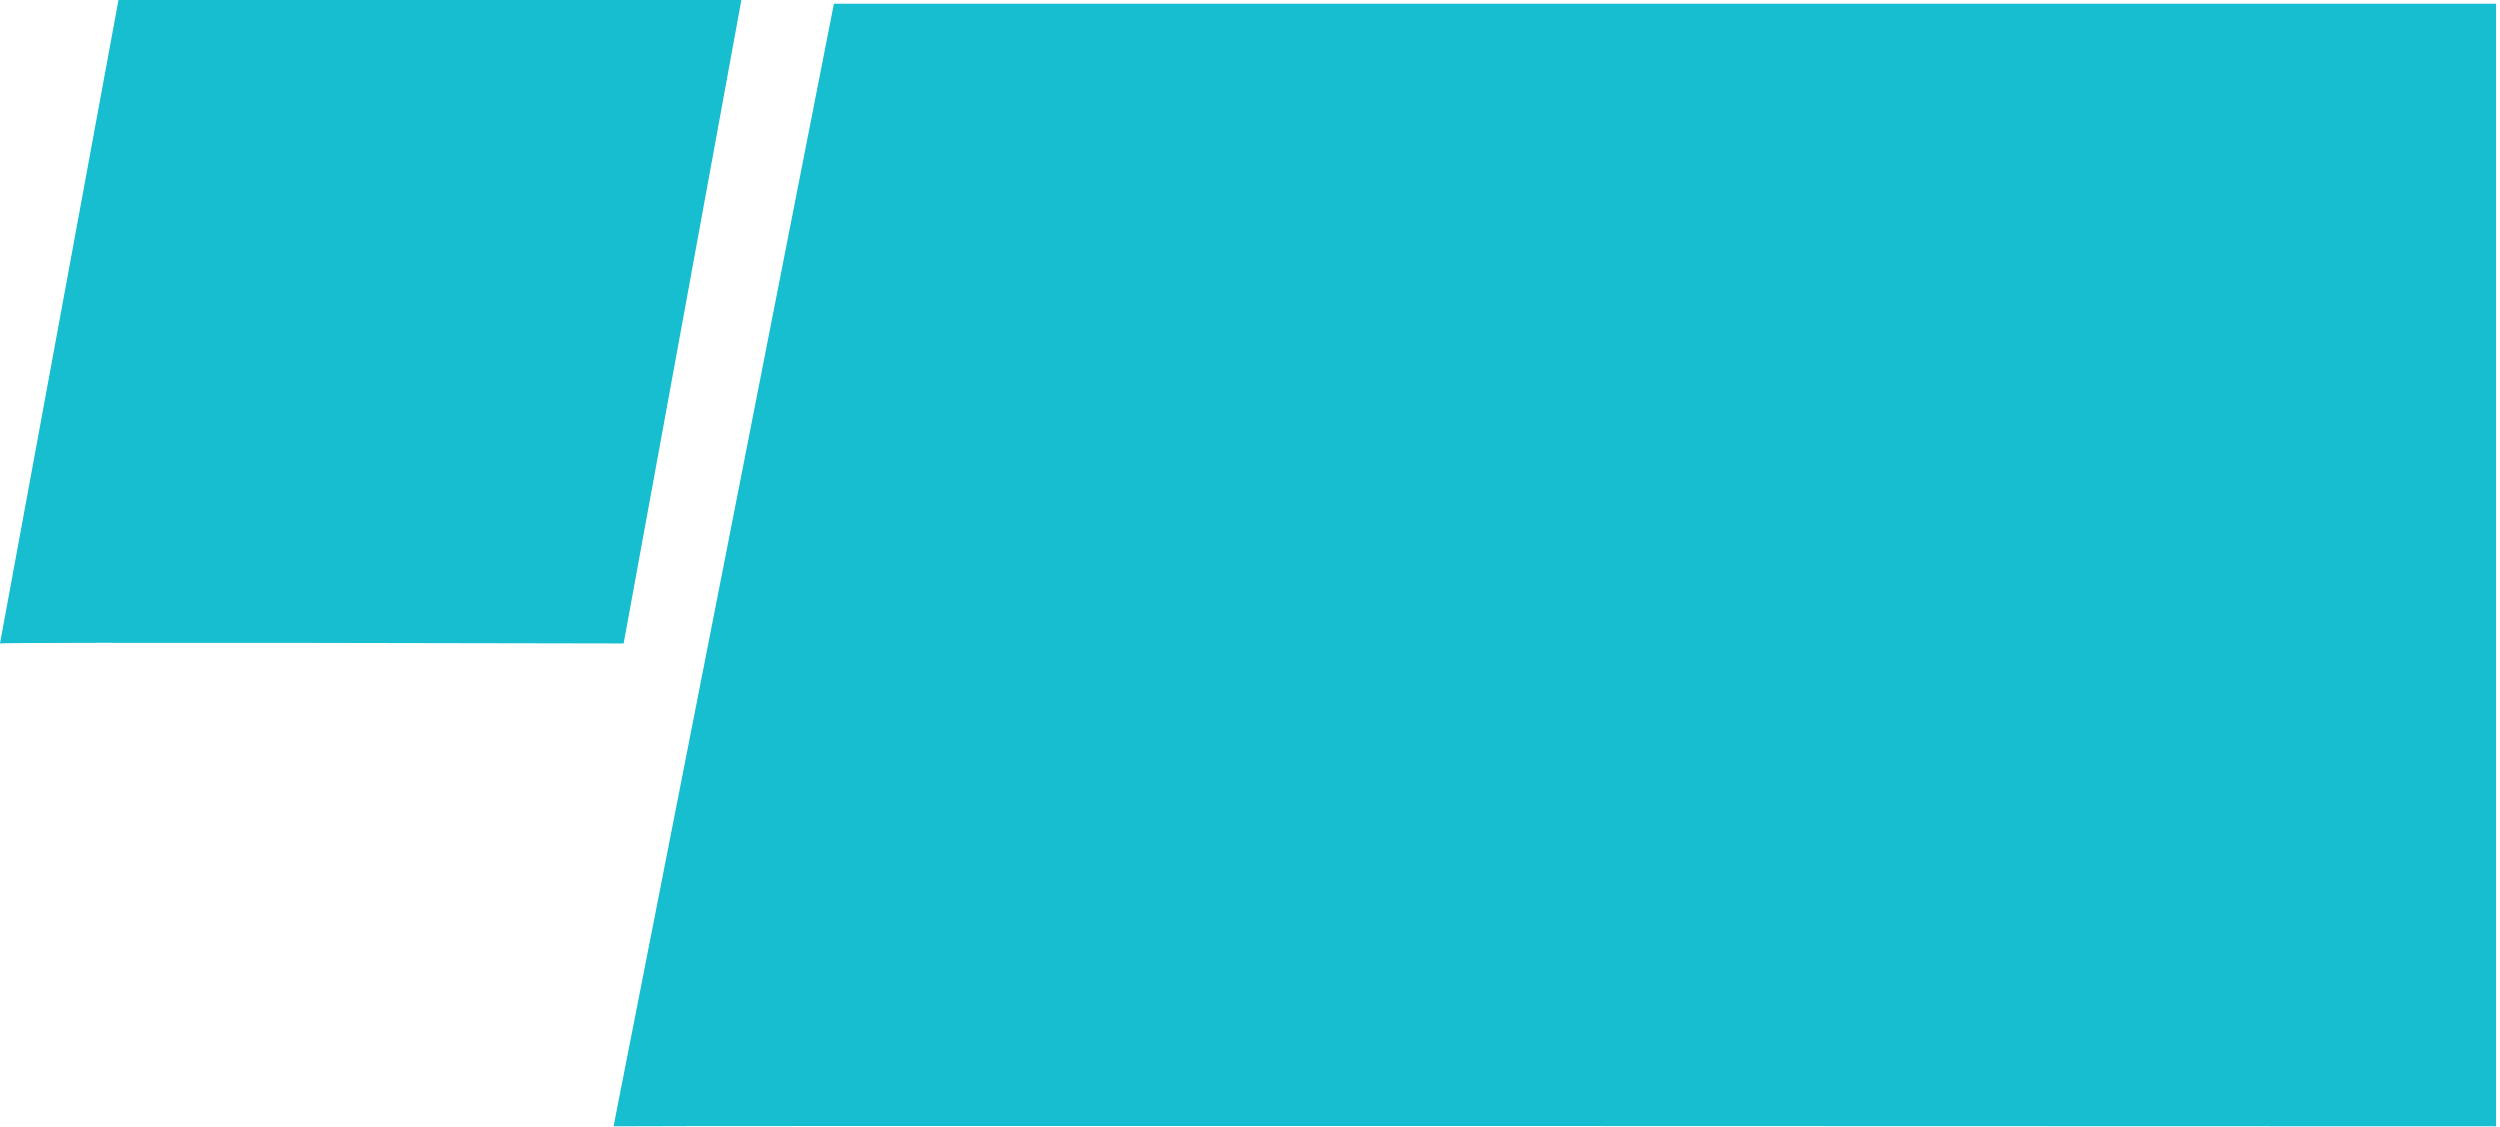
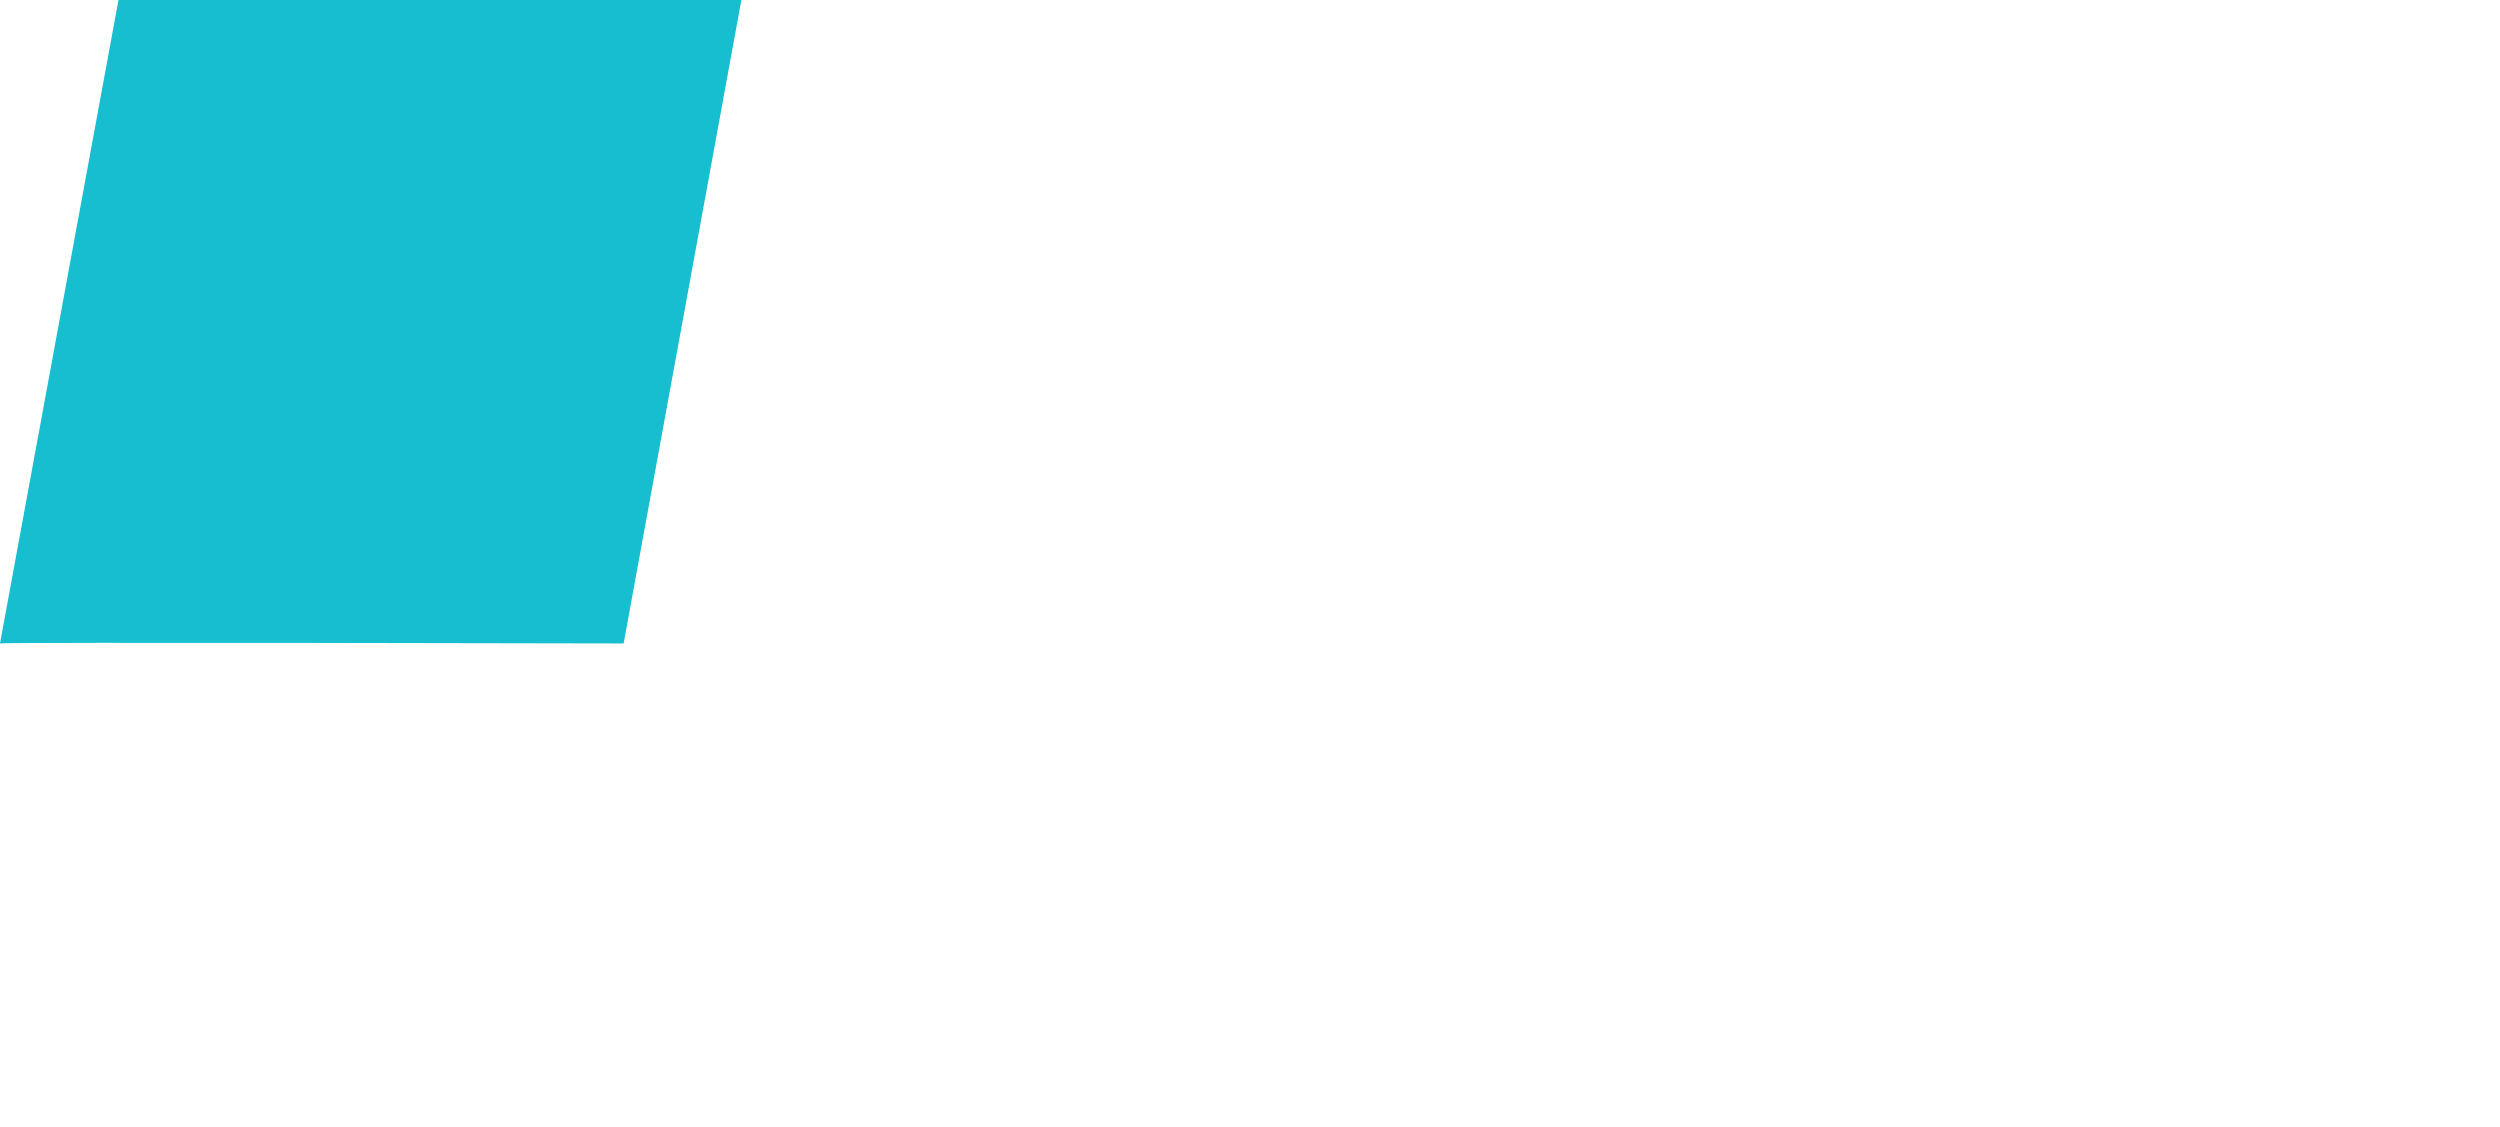
<svg xmlns="http://www.w3.org/2000/svg" width="612" height="276" viewBox="0 0 612 276" fill="none">
-   <path d="M204.138 0.917L150.2 275.717C150.2 275.537 611.035 275.718 611.035 275.718L611.035 0.917L204.127 0.917L204.138 0.917Z" fill="#16BECF" />
  <path d="M-9.15527e-05 157.518L29.003 6.68196e-05L181.488 0L152.666 157.518C152.666 157.518 -9.14576e-05 157.156 -9.15527e-05 157.518Z" fill="#16BECF" />
</svg>